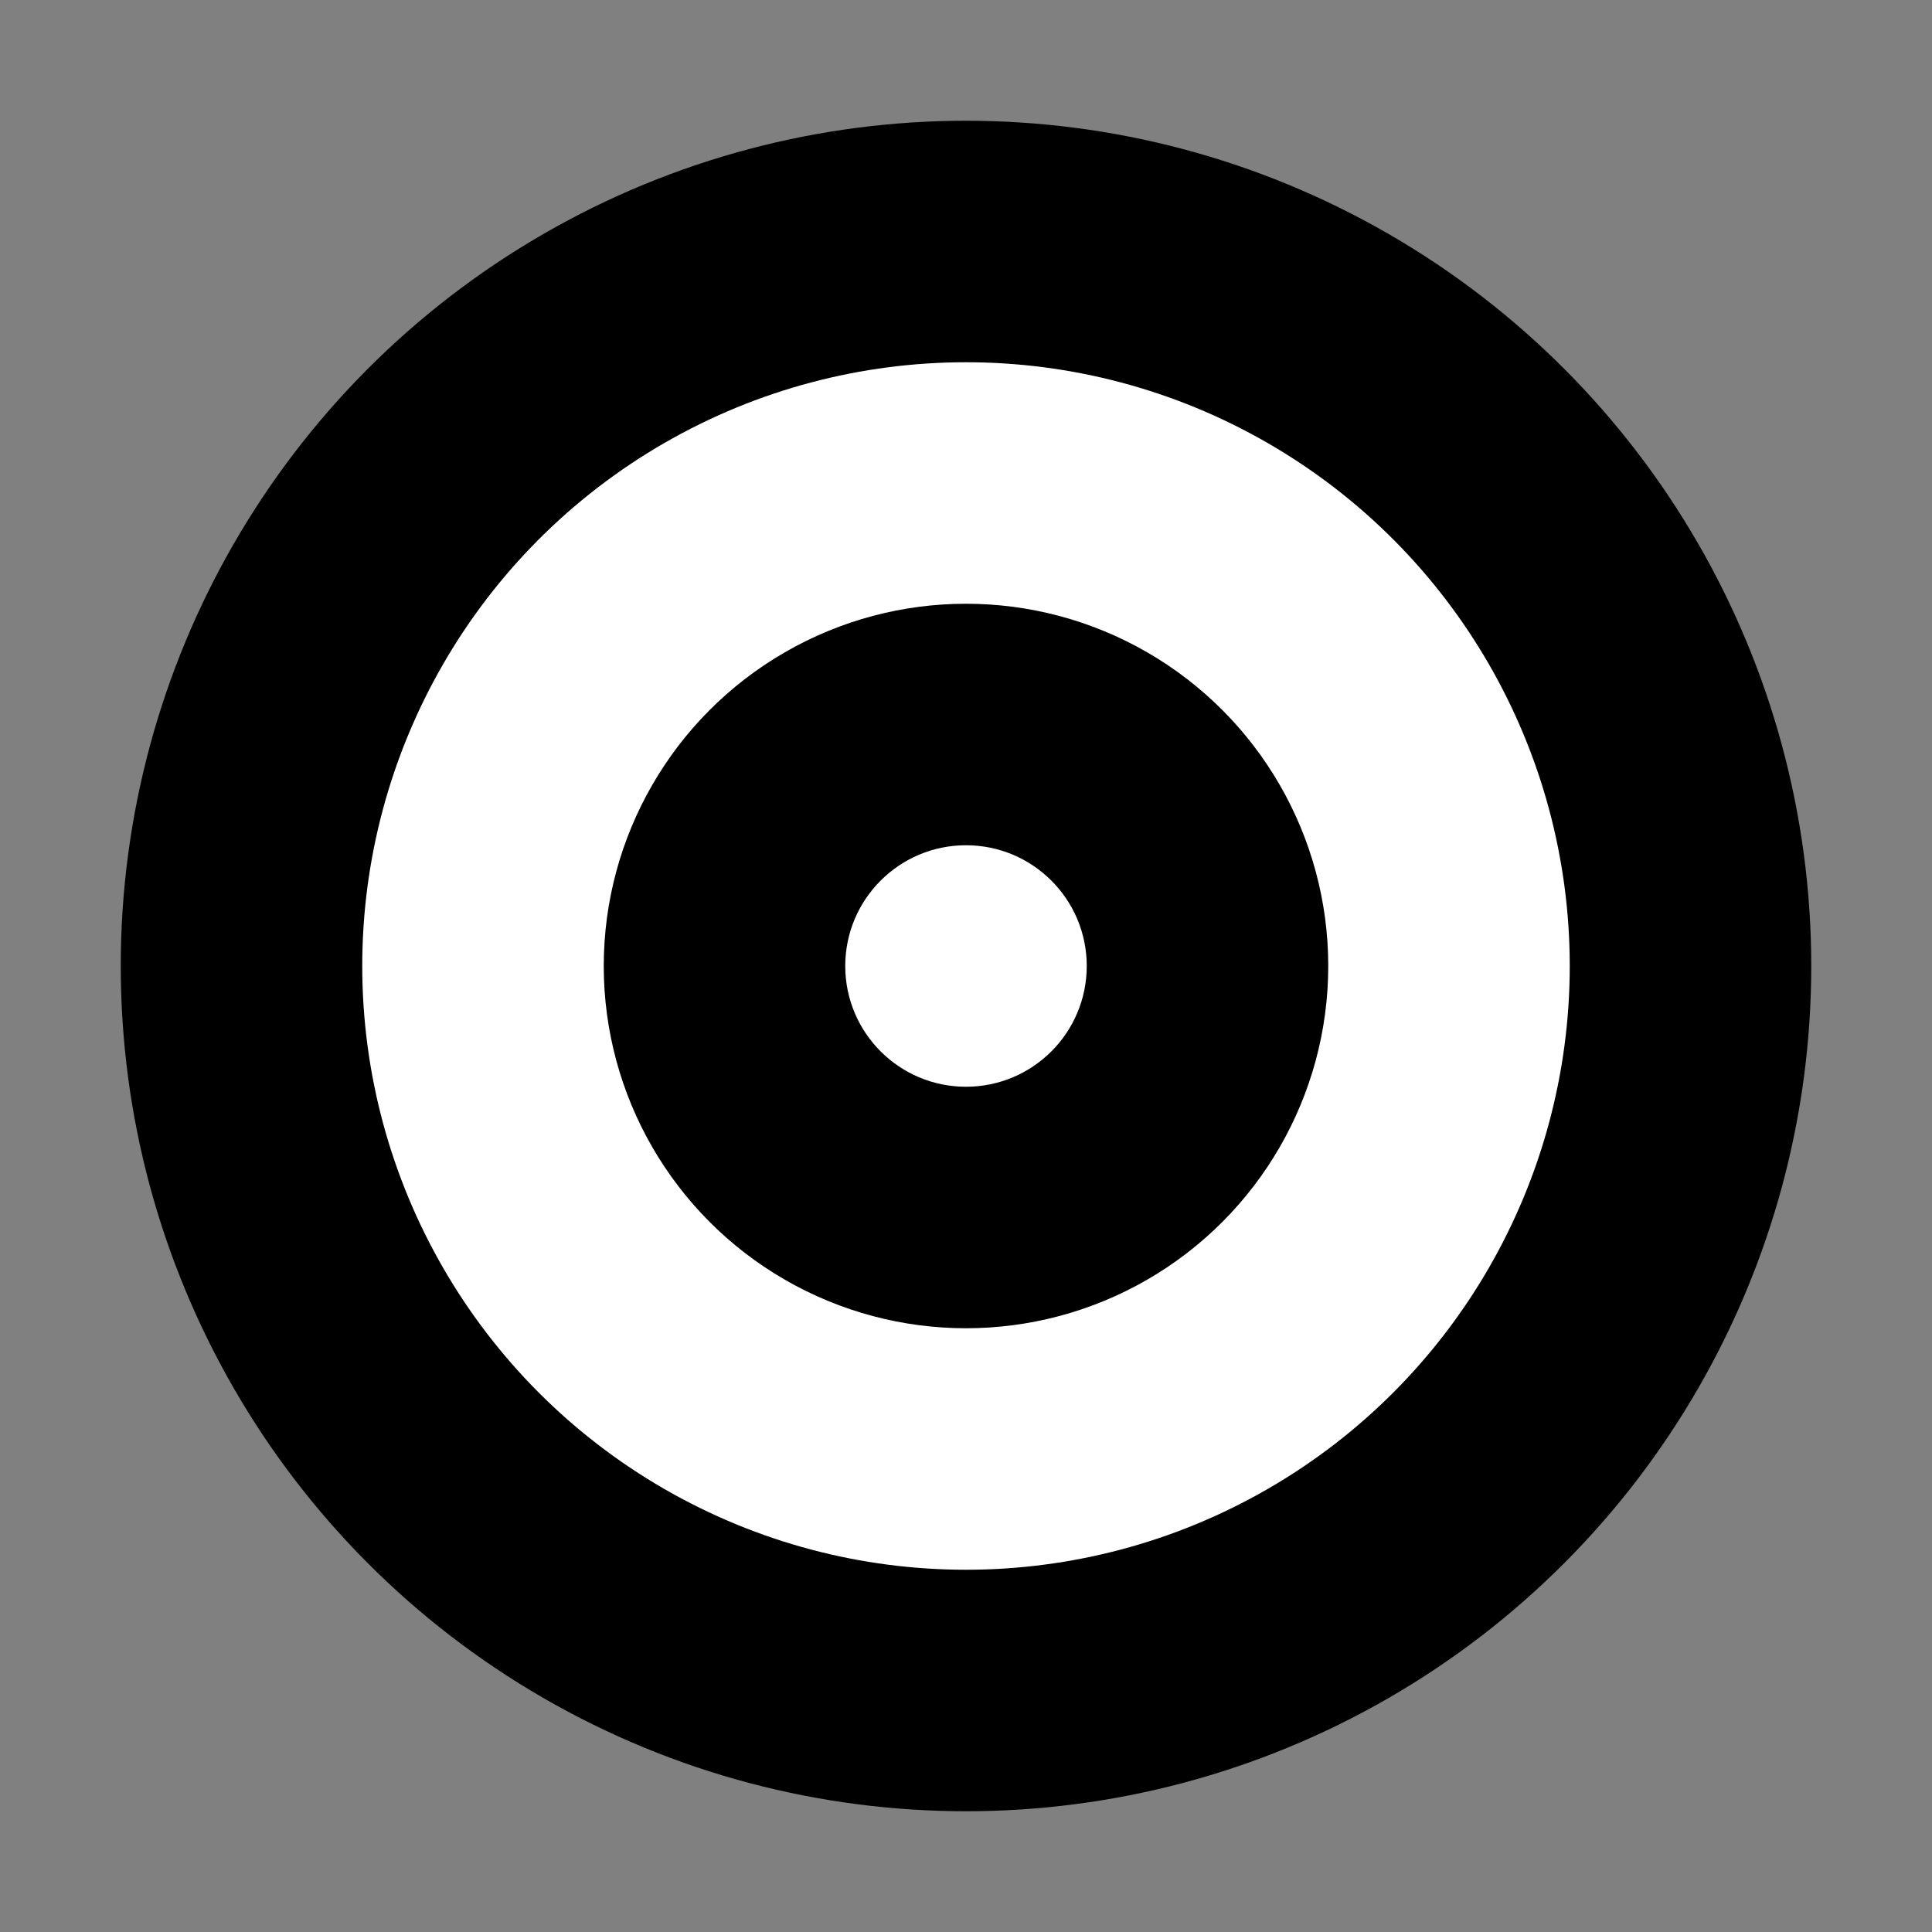
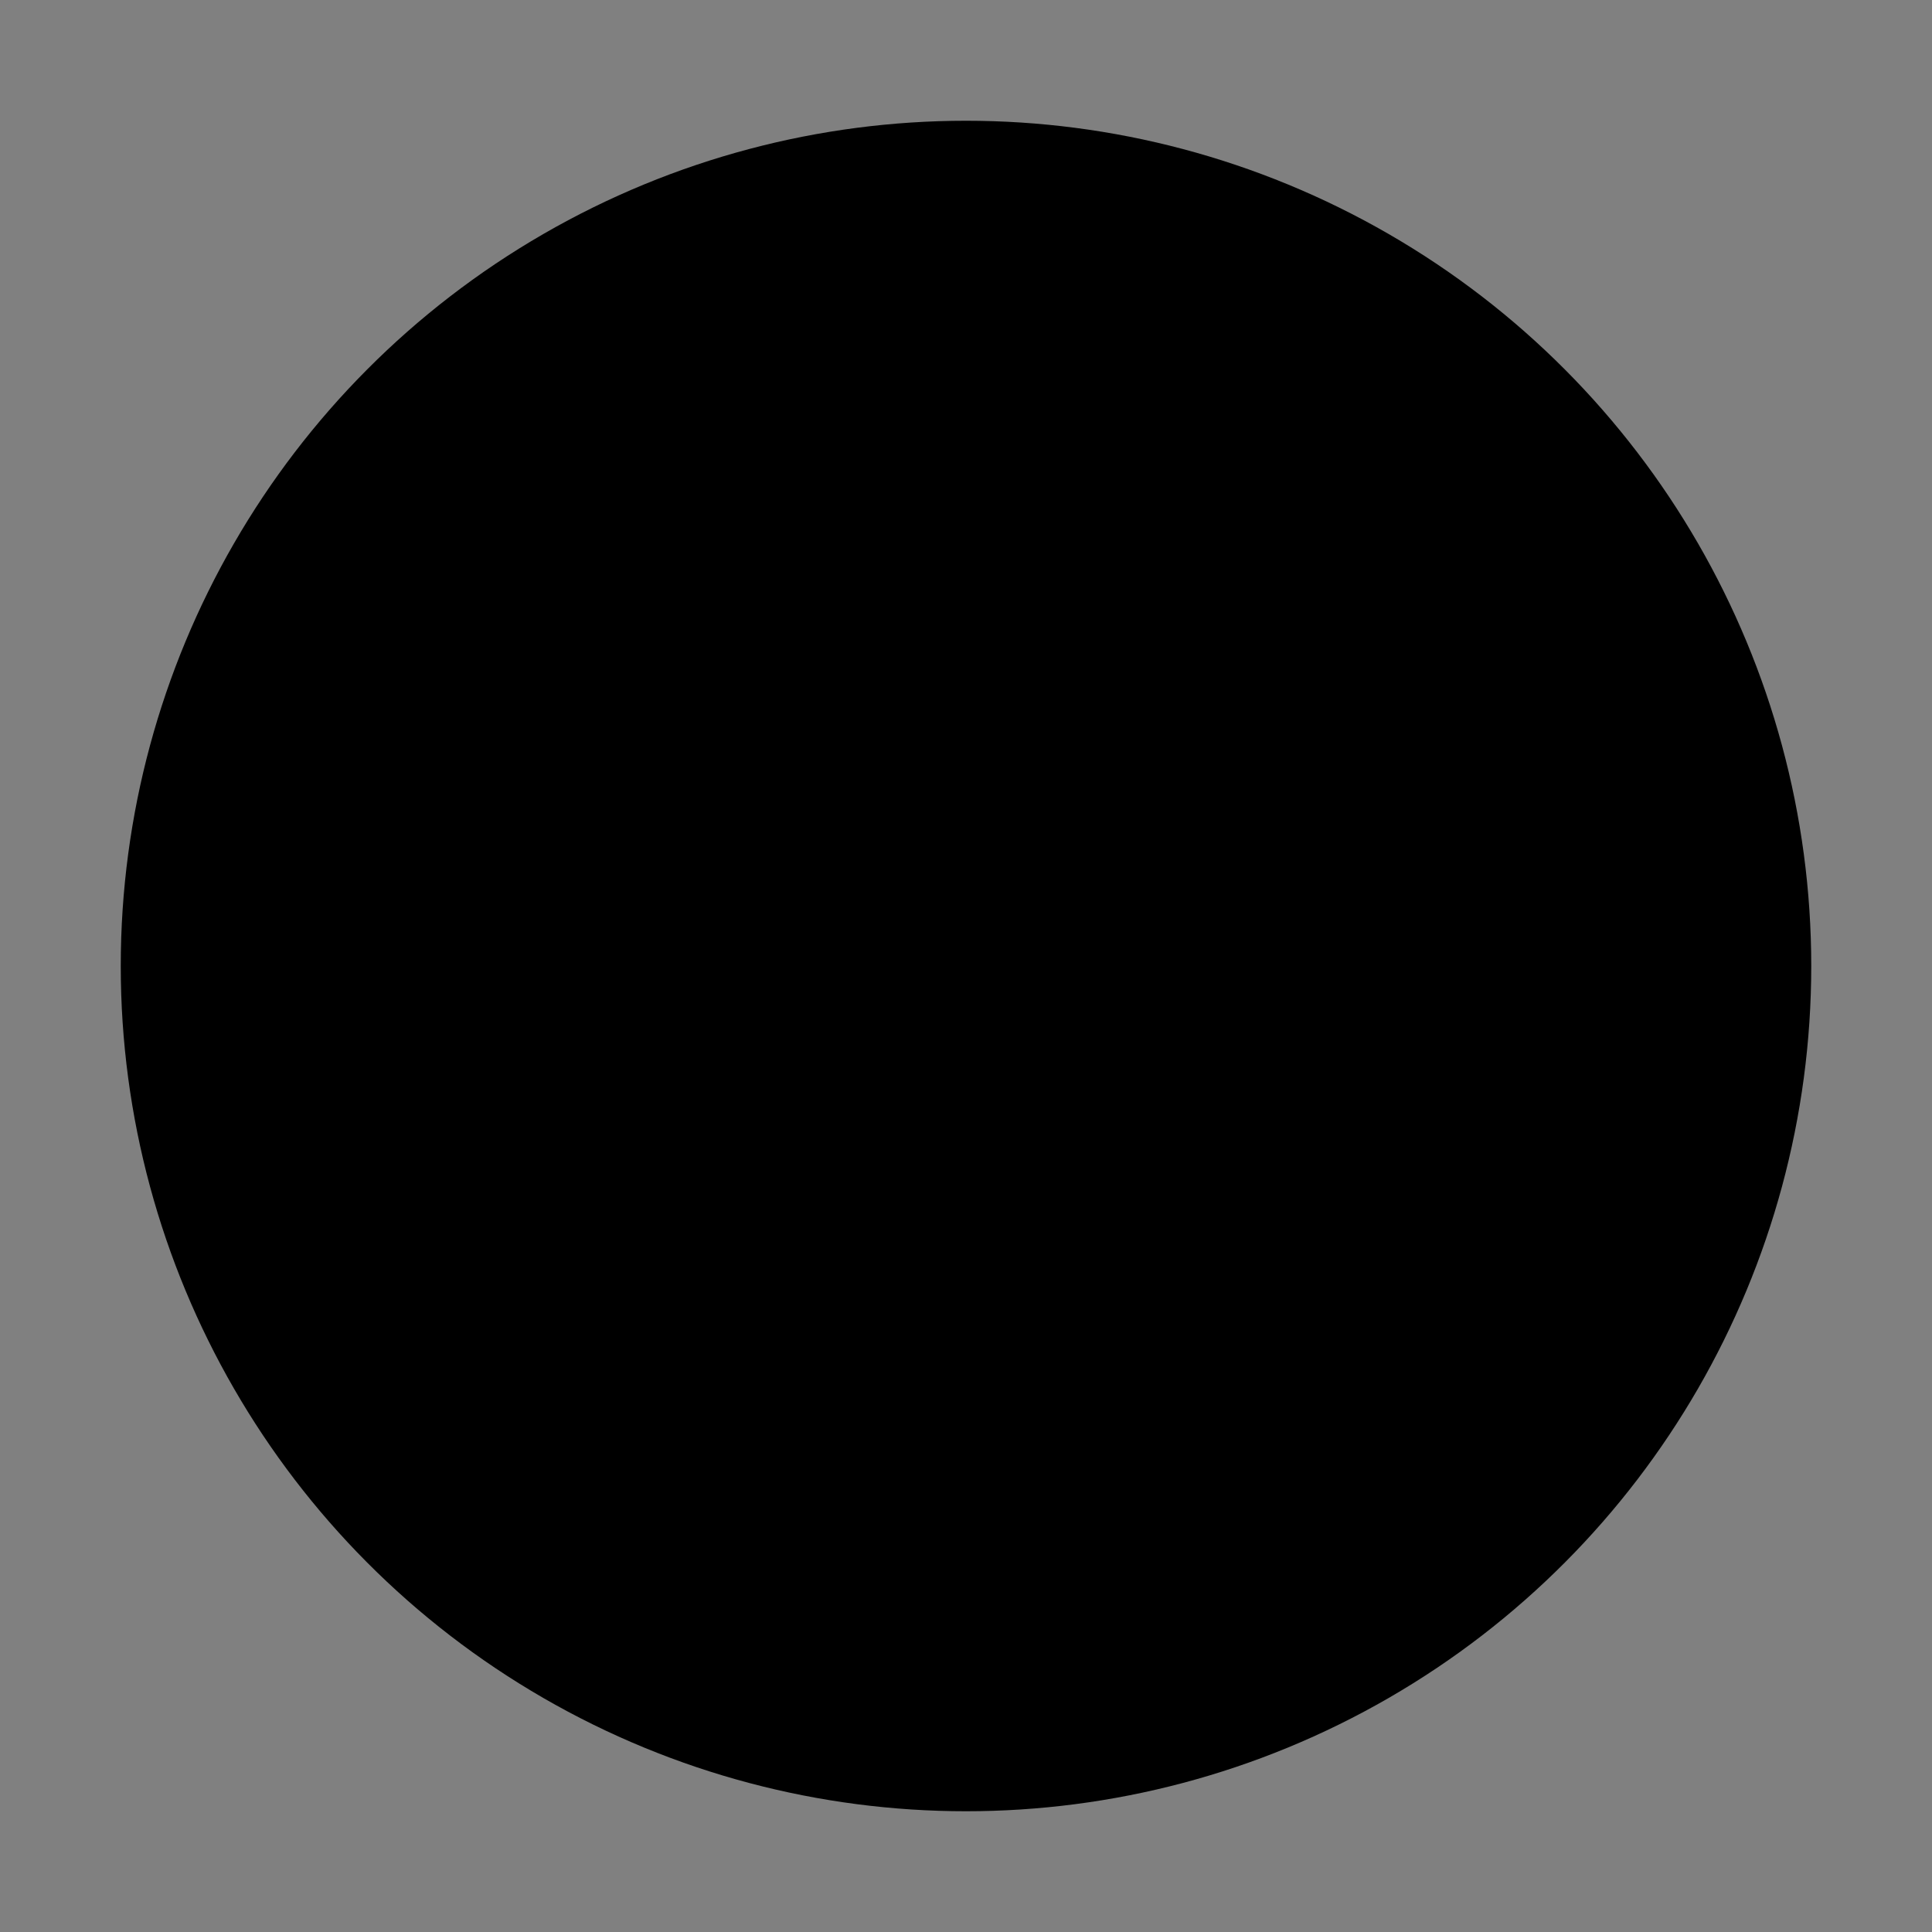
<svg xmlns="http://www.w3.org/2000/svg" width="16" height="16" viewBox="0 0 16 16">
  <rect x="0" y="0" width="16" height="16" fill="#808080" stroke="none" />
  <circle cx="8" cy="8" r="7" fill="black" />
-   <circle cx="8" cy="8" r="5" fill="white" />
  <circle cx="8" cy="8" r="3" fill="black" />
-   <circle cx="8" cy="8" r="1" fill="white" />
</svg>